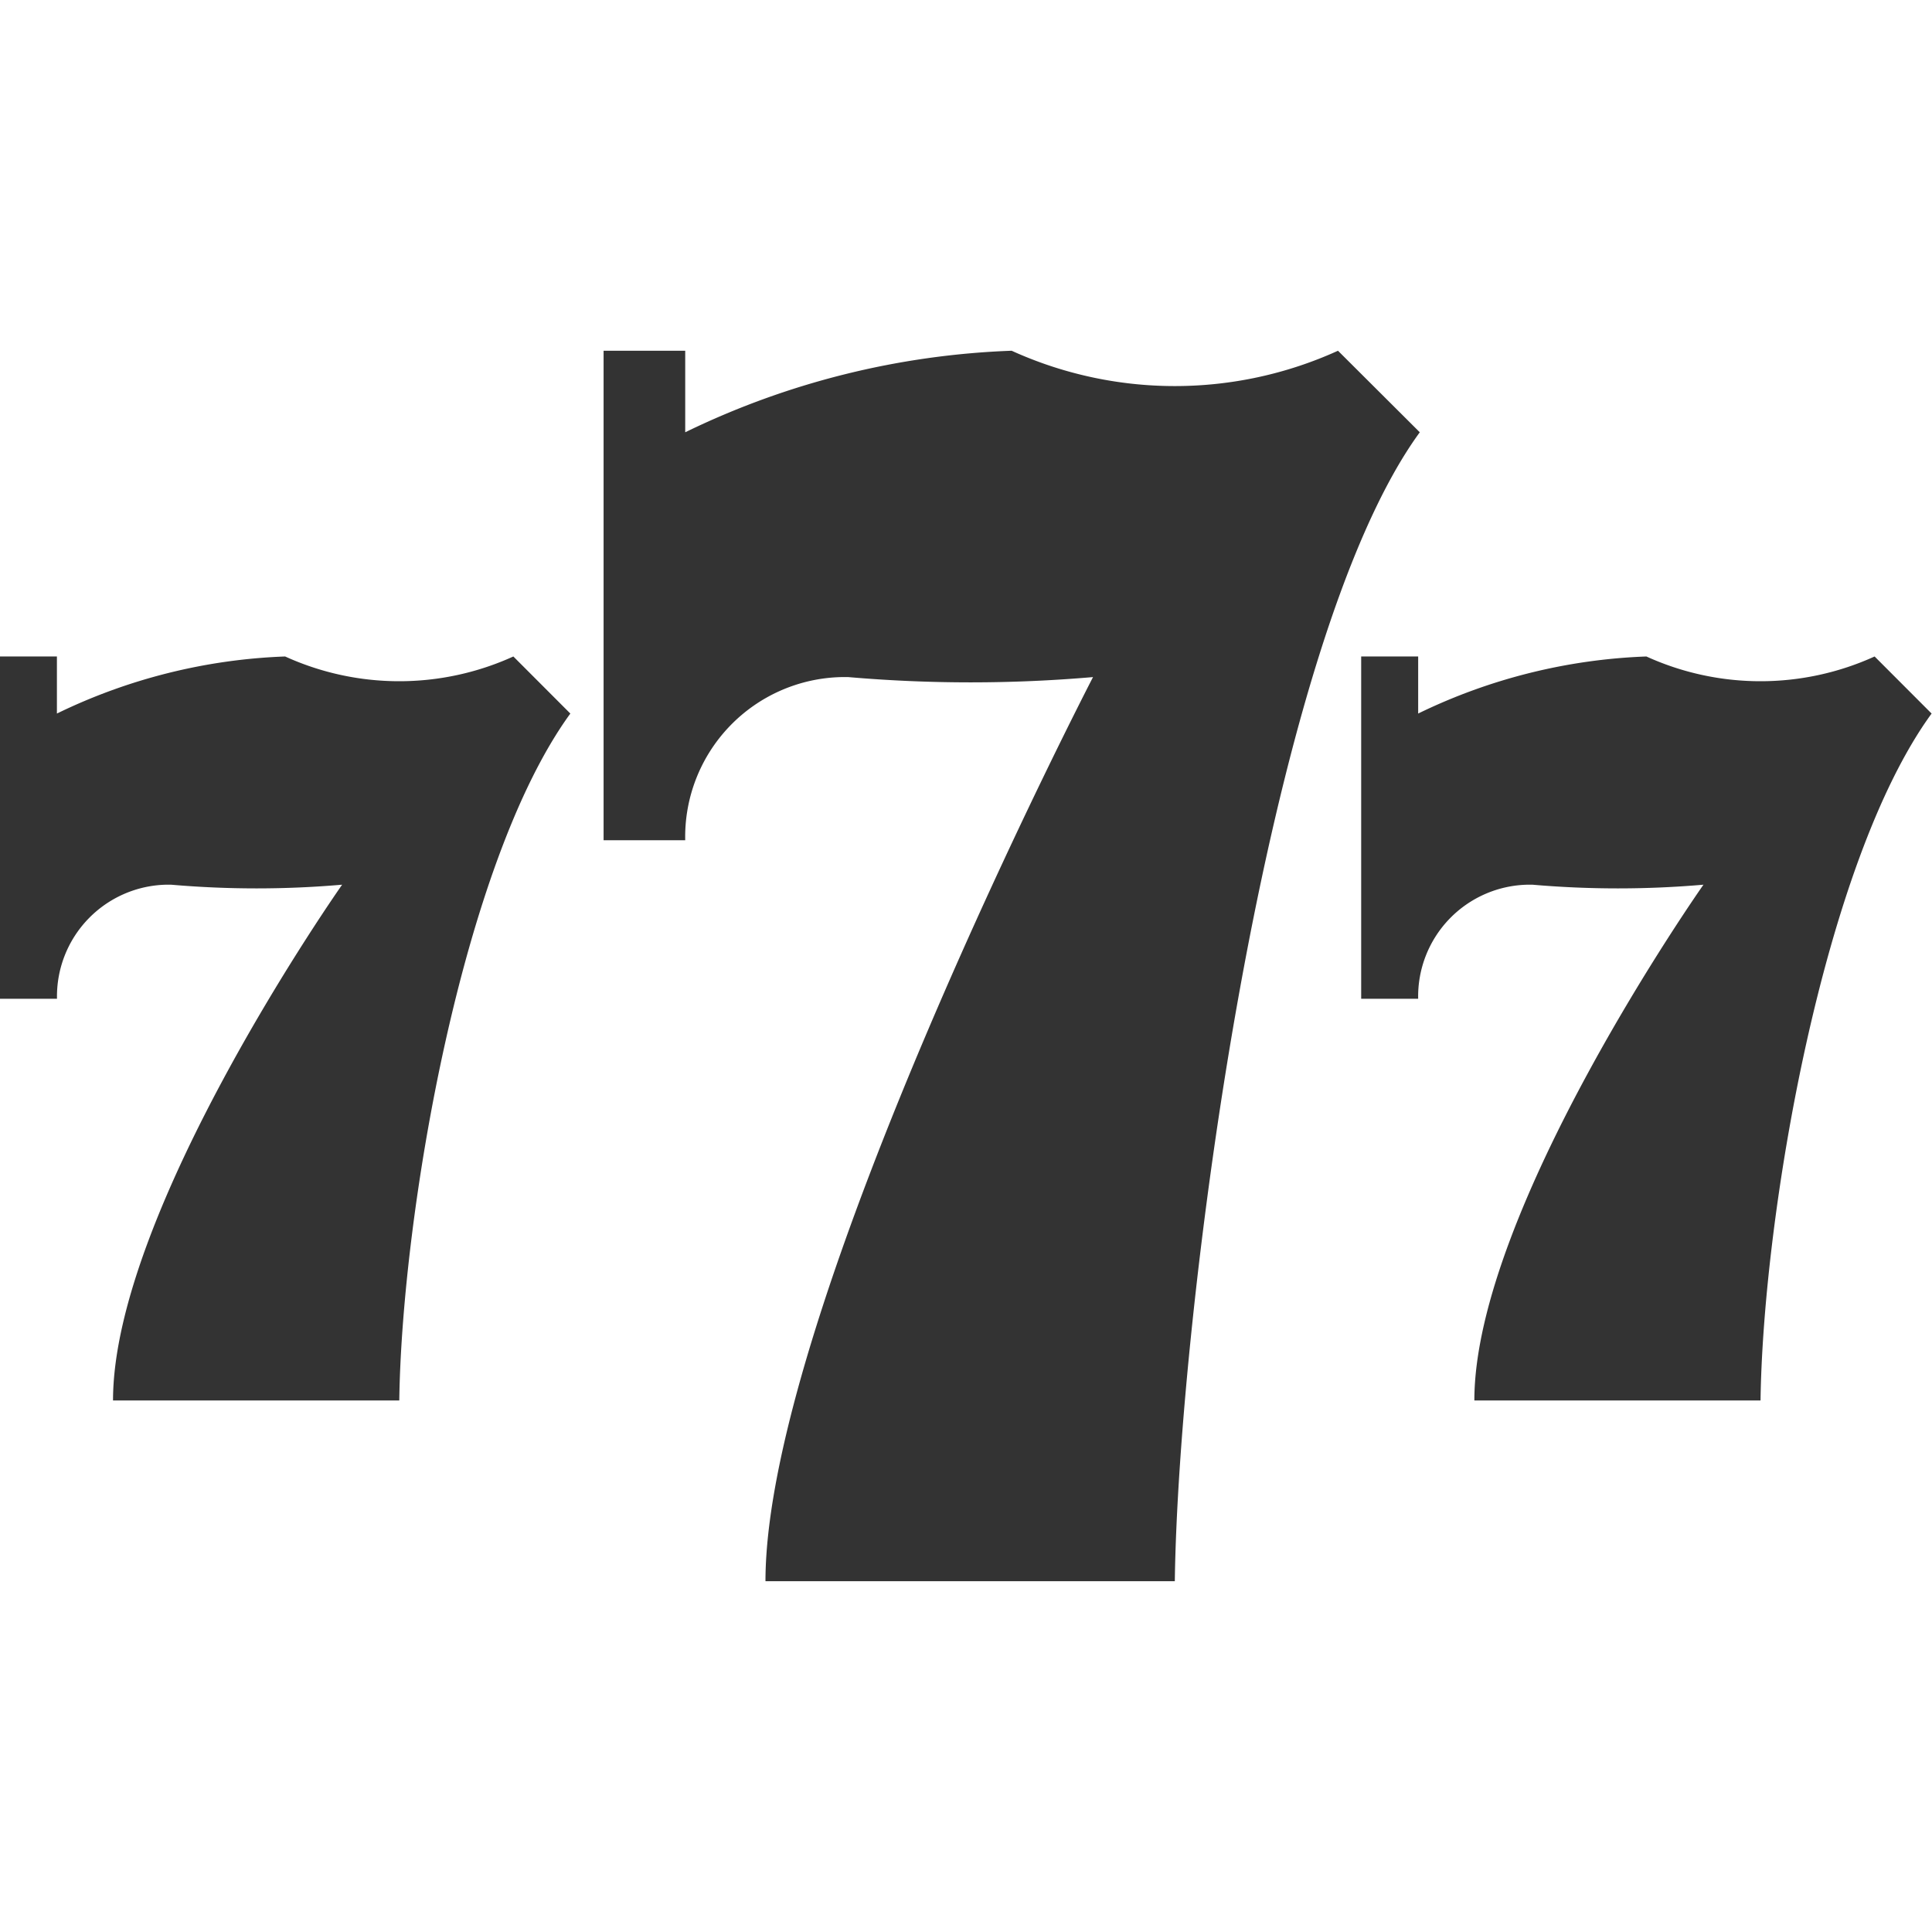
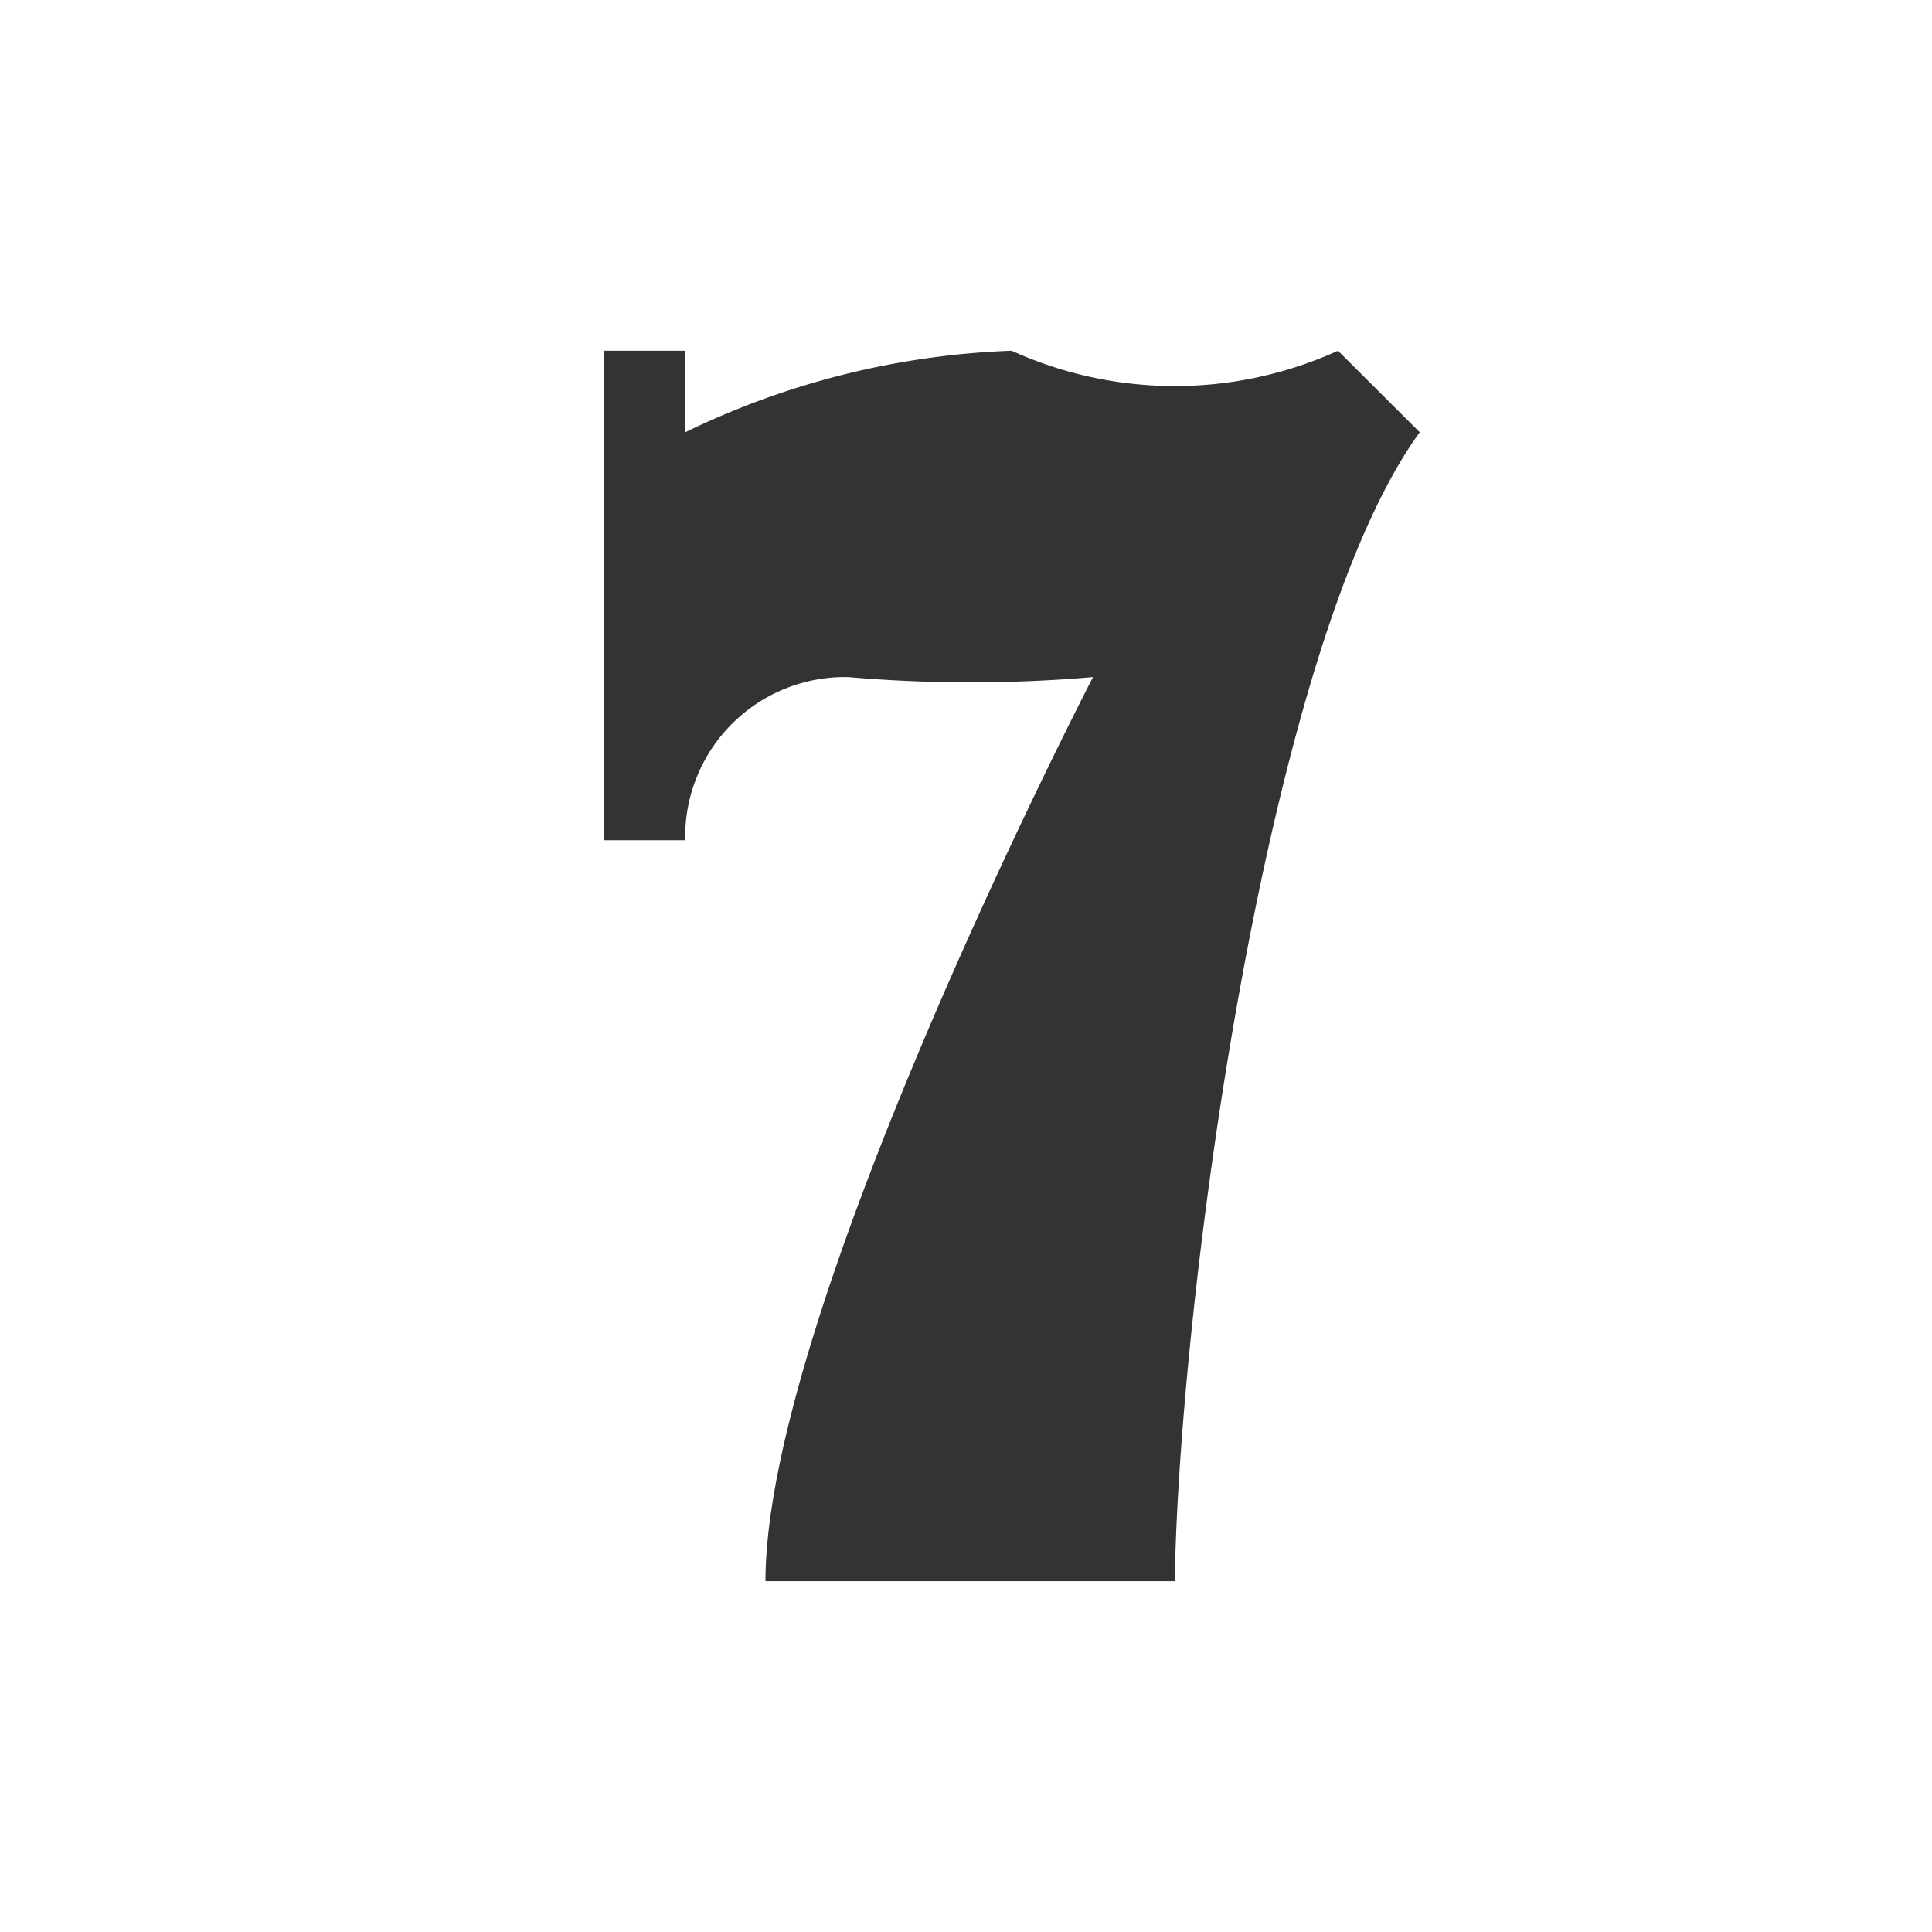
<svg xmlns="http://www.w3.org/2000/svg" width="24" height="24" viewBox="0 0 24 24">
  <defs>
    <clipPath id="clip-path">
      <rect id="Rectangle_6071" data-name="Rectangle 6071" width="24" height="15.285" fill="#333" />
    </clipPath>
  </defs>
  <g id="Group_36503" data-name="Group 36503" transform="translate(376 21862)">
    <rect id="Rectangle_6067" data-name="Rectangle 6067" width="24" height="24" transform="translate(-376 -21862)" fill="none" />
    <g id="Group_30160" data-name="Group 30160" transform="translate(-376 -21857.643)">
      <g id="Group_30156" data-name="Group 30156" transform="translate(0 0)" clip-path="url(#clip-path)">
-         <path id="Path_57037" data-name="Path 57037" d="M9.9,4.054a17.666,17.666,0,0,0,3.041,0S8.872,11.906,8.872,15.285h5.085C14,12,15.064,3.666,17,1.013L15.984,0a4.9,4.9,0,0,1-4.054,0A10.1,10.1,0,0,0,7.875,1.013V0H6.861V6.081H7.875A1.985,1.985,0,0,1,9.817,4.054q.043,0,.085,0" transform="translate(0.637 0)" fill="#333" />
-         <path id="Path_57038" data-name="Path 57038" d="M17.6,6.31a12.327,12.327,0,0,0,2.125,0s-2.846,4.044-2.846,6.407h3.555c.031-2.295.774-6.678,2.125-8.533l-.708-.709a3.422,3.422,0,0,1-2.835,0,7.059,7.059,0,0,0-2.835.709V3.475h-.708V7.727h.708A1.388,1.388,0,0,1,17.543,6.31h.06" transform="translate(1.436 0.323)" fill="#333" />
-         <path id="Path_57039" data-name="Path 57039" d="M2.125,6.31a12.327,12.327,0,0,0,2.125,0s-2.846,4.044-2.846,6.407H4.96c.031-2.295.774-6.678,2.125-8.533l-.708-.709a3.422,3.422,0,0,1-2.835,0,7.059,7.059,0,0,0-2.835.709V3.475H0V7.727H.708A1.388,1.388,0,0,1,2.065,6.31h.06" transform="translate(0 0.323)" fill="#333" />
+         <path id="Path_57037" data-name="Path 57037" d="M9.9,4.054a17.666,17.666,0,0,0,3.041,0S8.872,11.906,8.872,15.285h5.085C14,12,15.064,3.666,17,1.013L15.984,0a4.9,4.9,0,0,1-4.054,0A10.1,10.1,0,0,0,7.875,1.013V0H6.861V6.081H7.875A1.985,1.985,0,0,1,9.817,4.054" transform="translate(0.637 0)" fill="#333" />
      </g>
    </g>
  </g>
</svg>